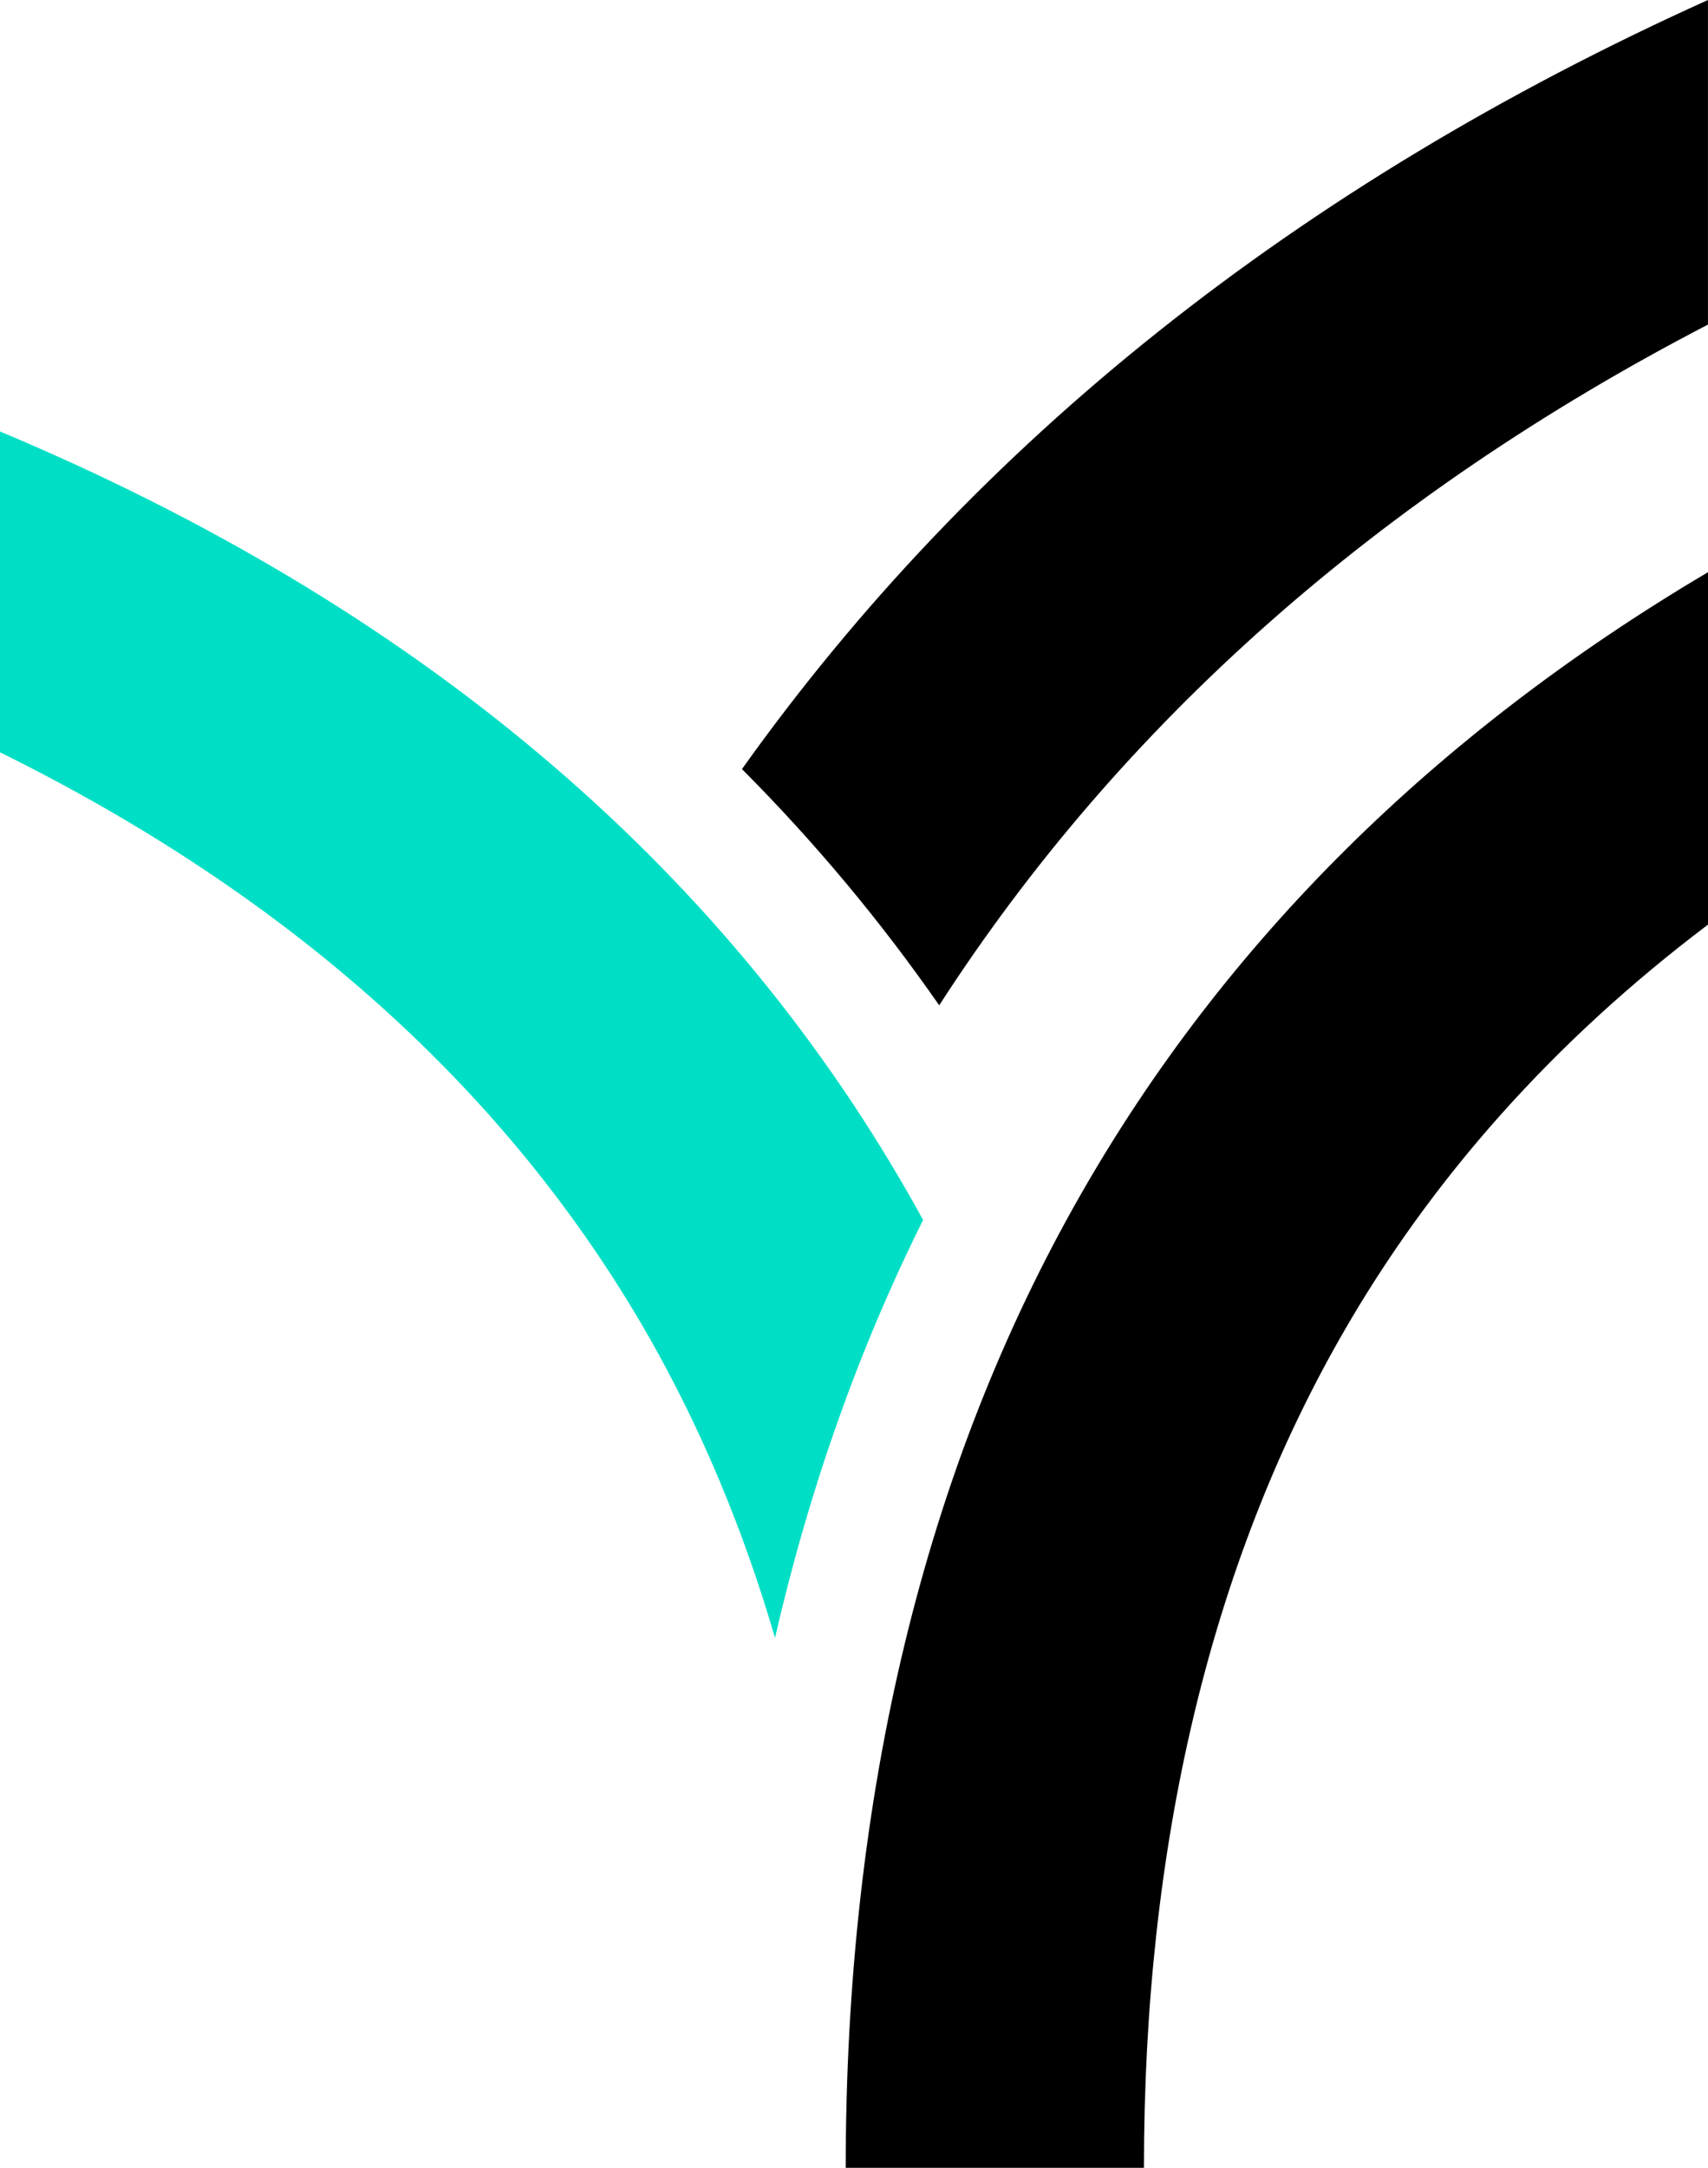
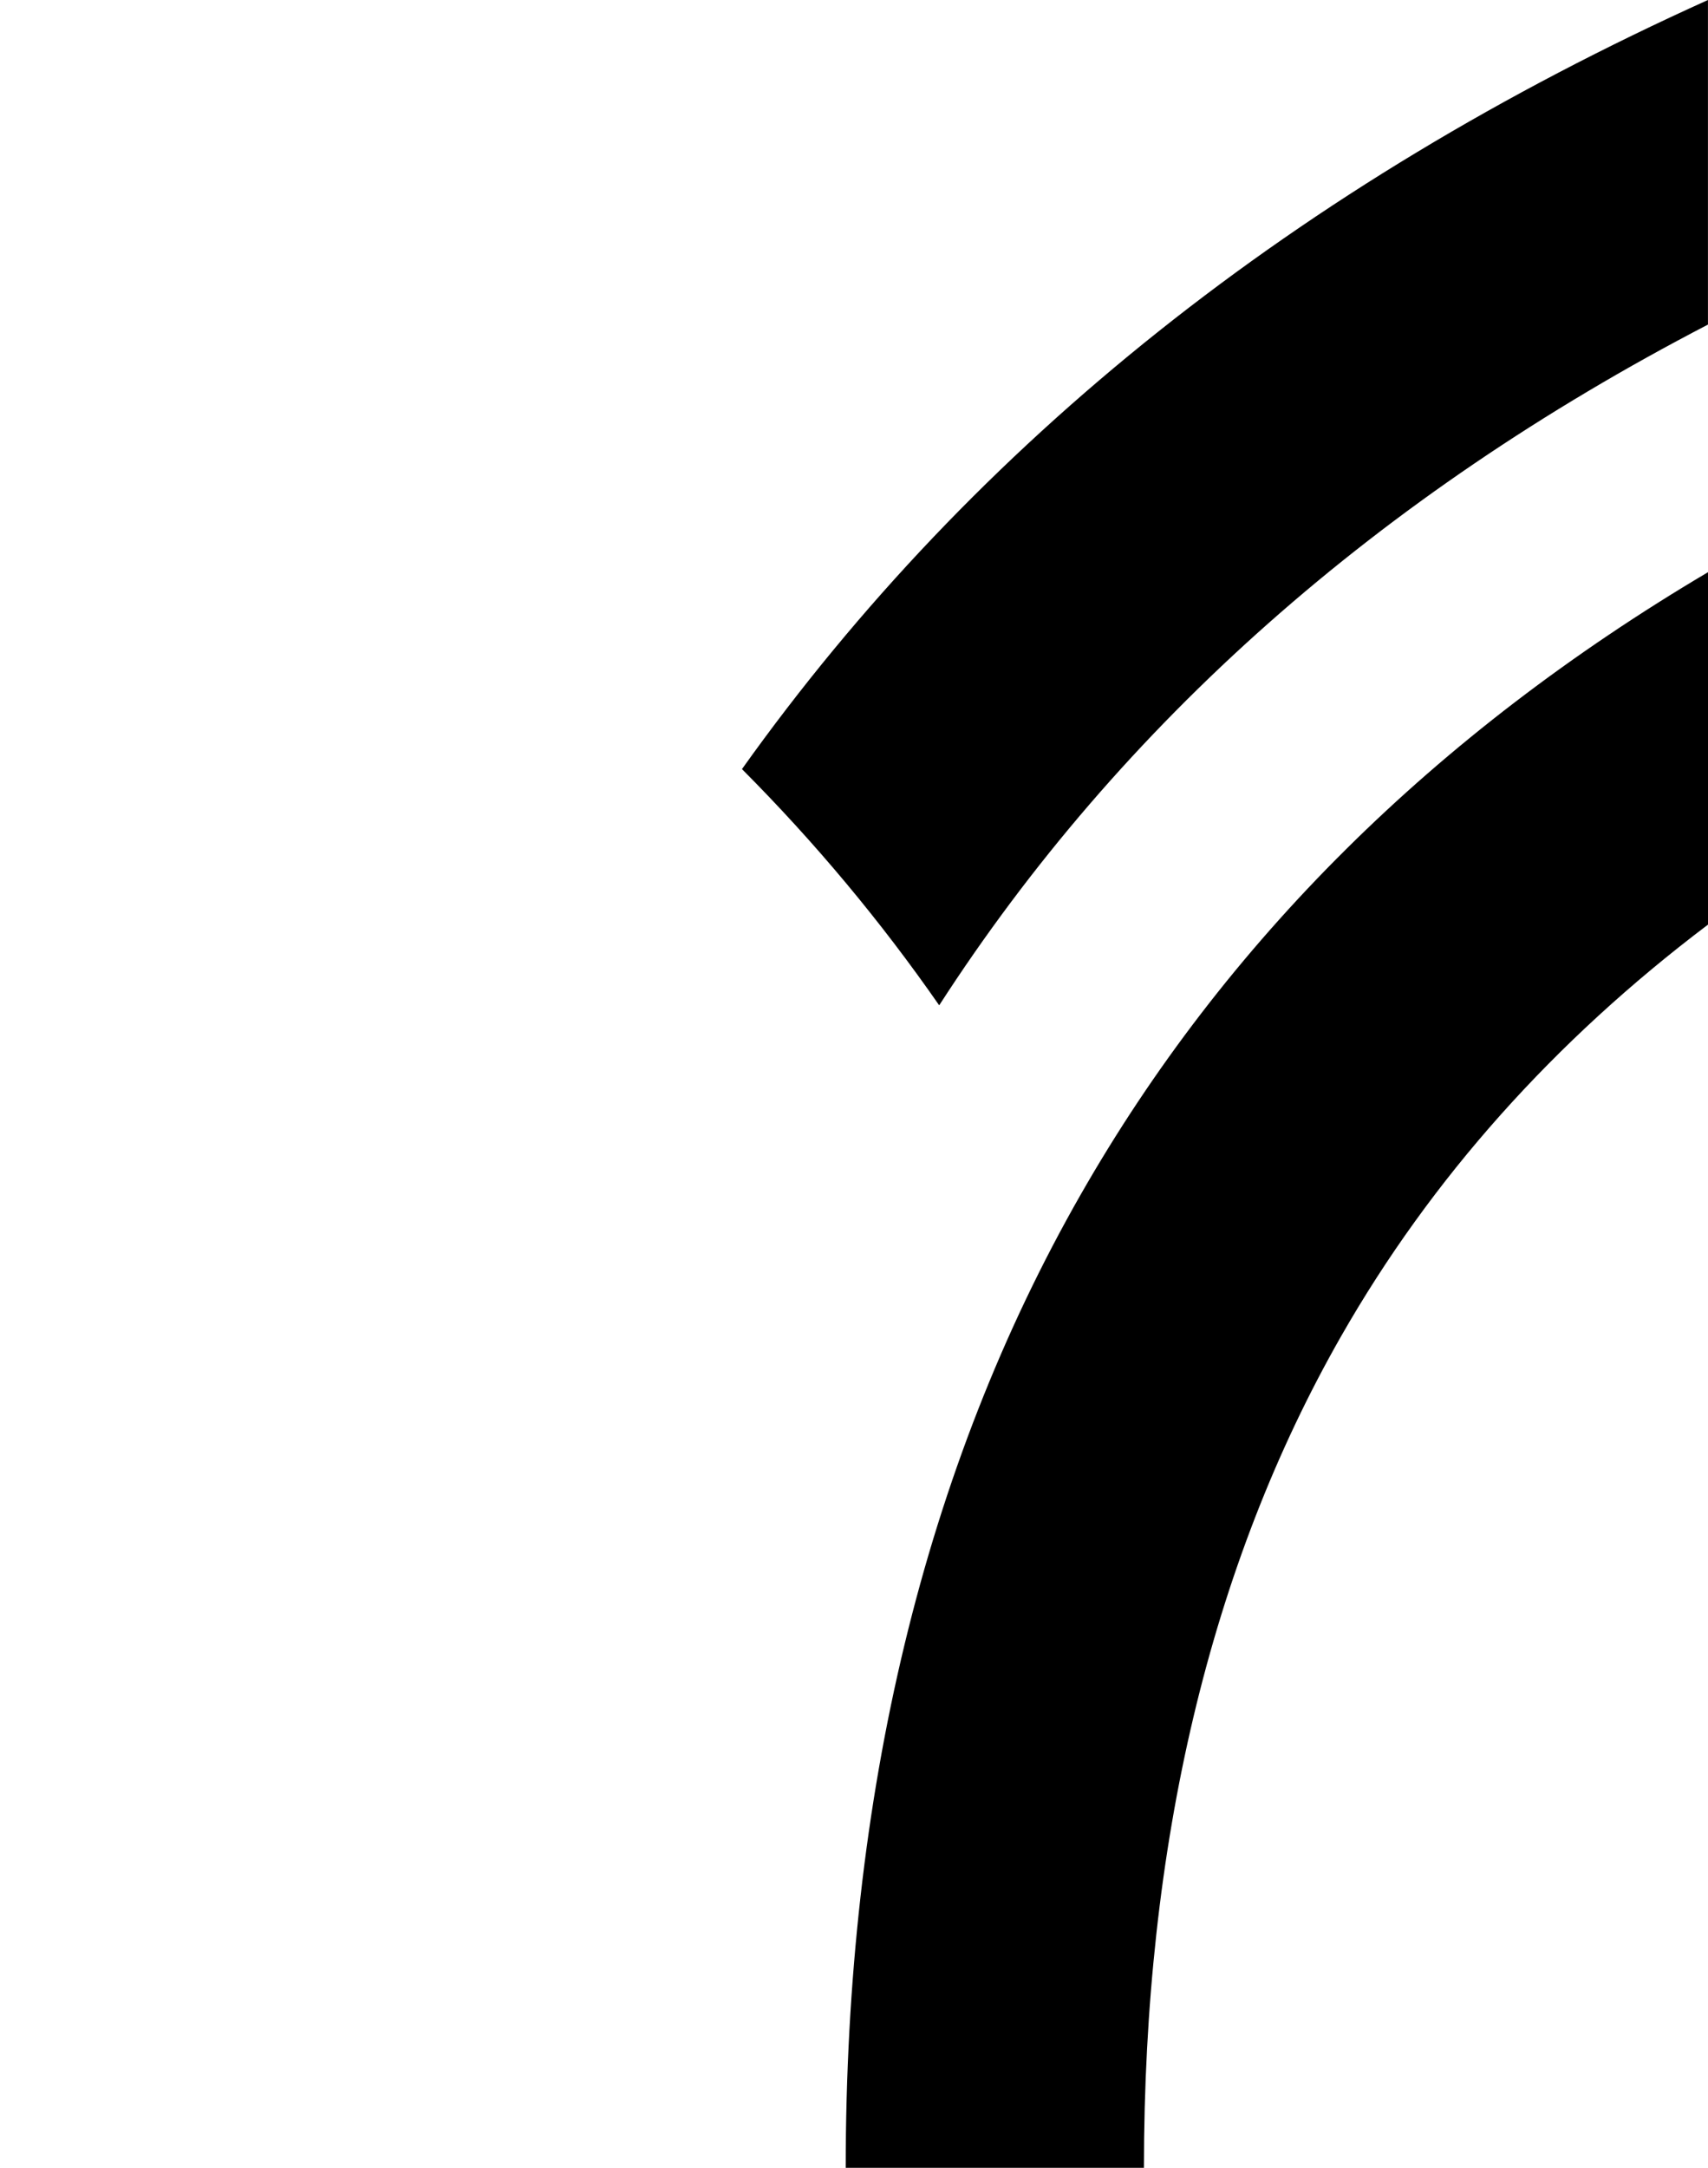
<svg xmlns="http://www.w3.org/2000/svg" width="41" height="52" viewBox="0 0 41 52" fill="none">
  <g clip-path="url(#clip0_738_363)">
    <path d="M17.811 18.449C19.566 20.209 21.144 22.1 22.545 24.115C26.913 17.352 33.094 11.887 40.999 7.786V0C31.163 4.435 23.395 10.615 17.811 18.448V18.449Z" fill="black" />
-     <path d="M22.159 29.265C22.048 29.062 21.936 28.86 21.821 28.661C17.246 20.653 9.914 14.504 0 10.35V18.046C6.996 21.5 12.219 26.194 15.566 32.051C16.833 34.27 17.844 36.688 18.604 39.288C19.424 35.717 20.61 32.37 22.158 29.265H22.159Z" fill="#00DFC5" />
    <path d="M40.999 13.726C34.448 17.599 29.402 22.597 25.938 28.661C22.197 35.209 20.301 43.062 20.301 52H27.46C27.46 44.262 29.052 37.55 32.194 32.051C34.356 28.268 37.301 24.971 41 22.179V13.725H40.999V13.726Z" fill="black" />
  </g>
  <defs>
    <clipPath id="clip0_738_363">
      <rect width="41" height="52" fill="white" />
    </clipPath>
  </defs>
</svg>